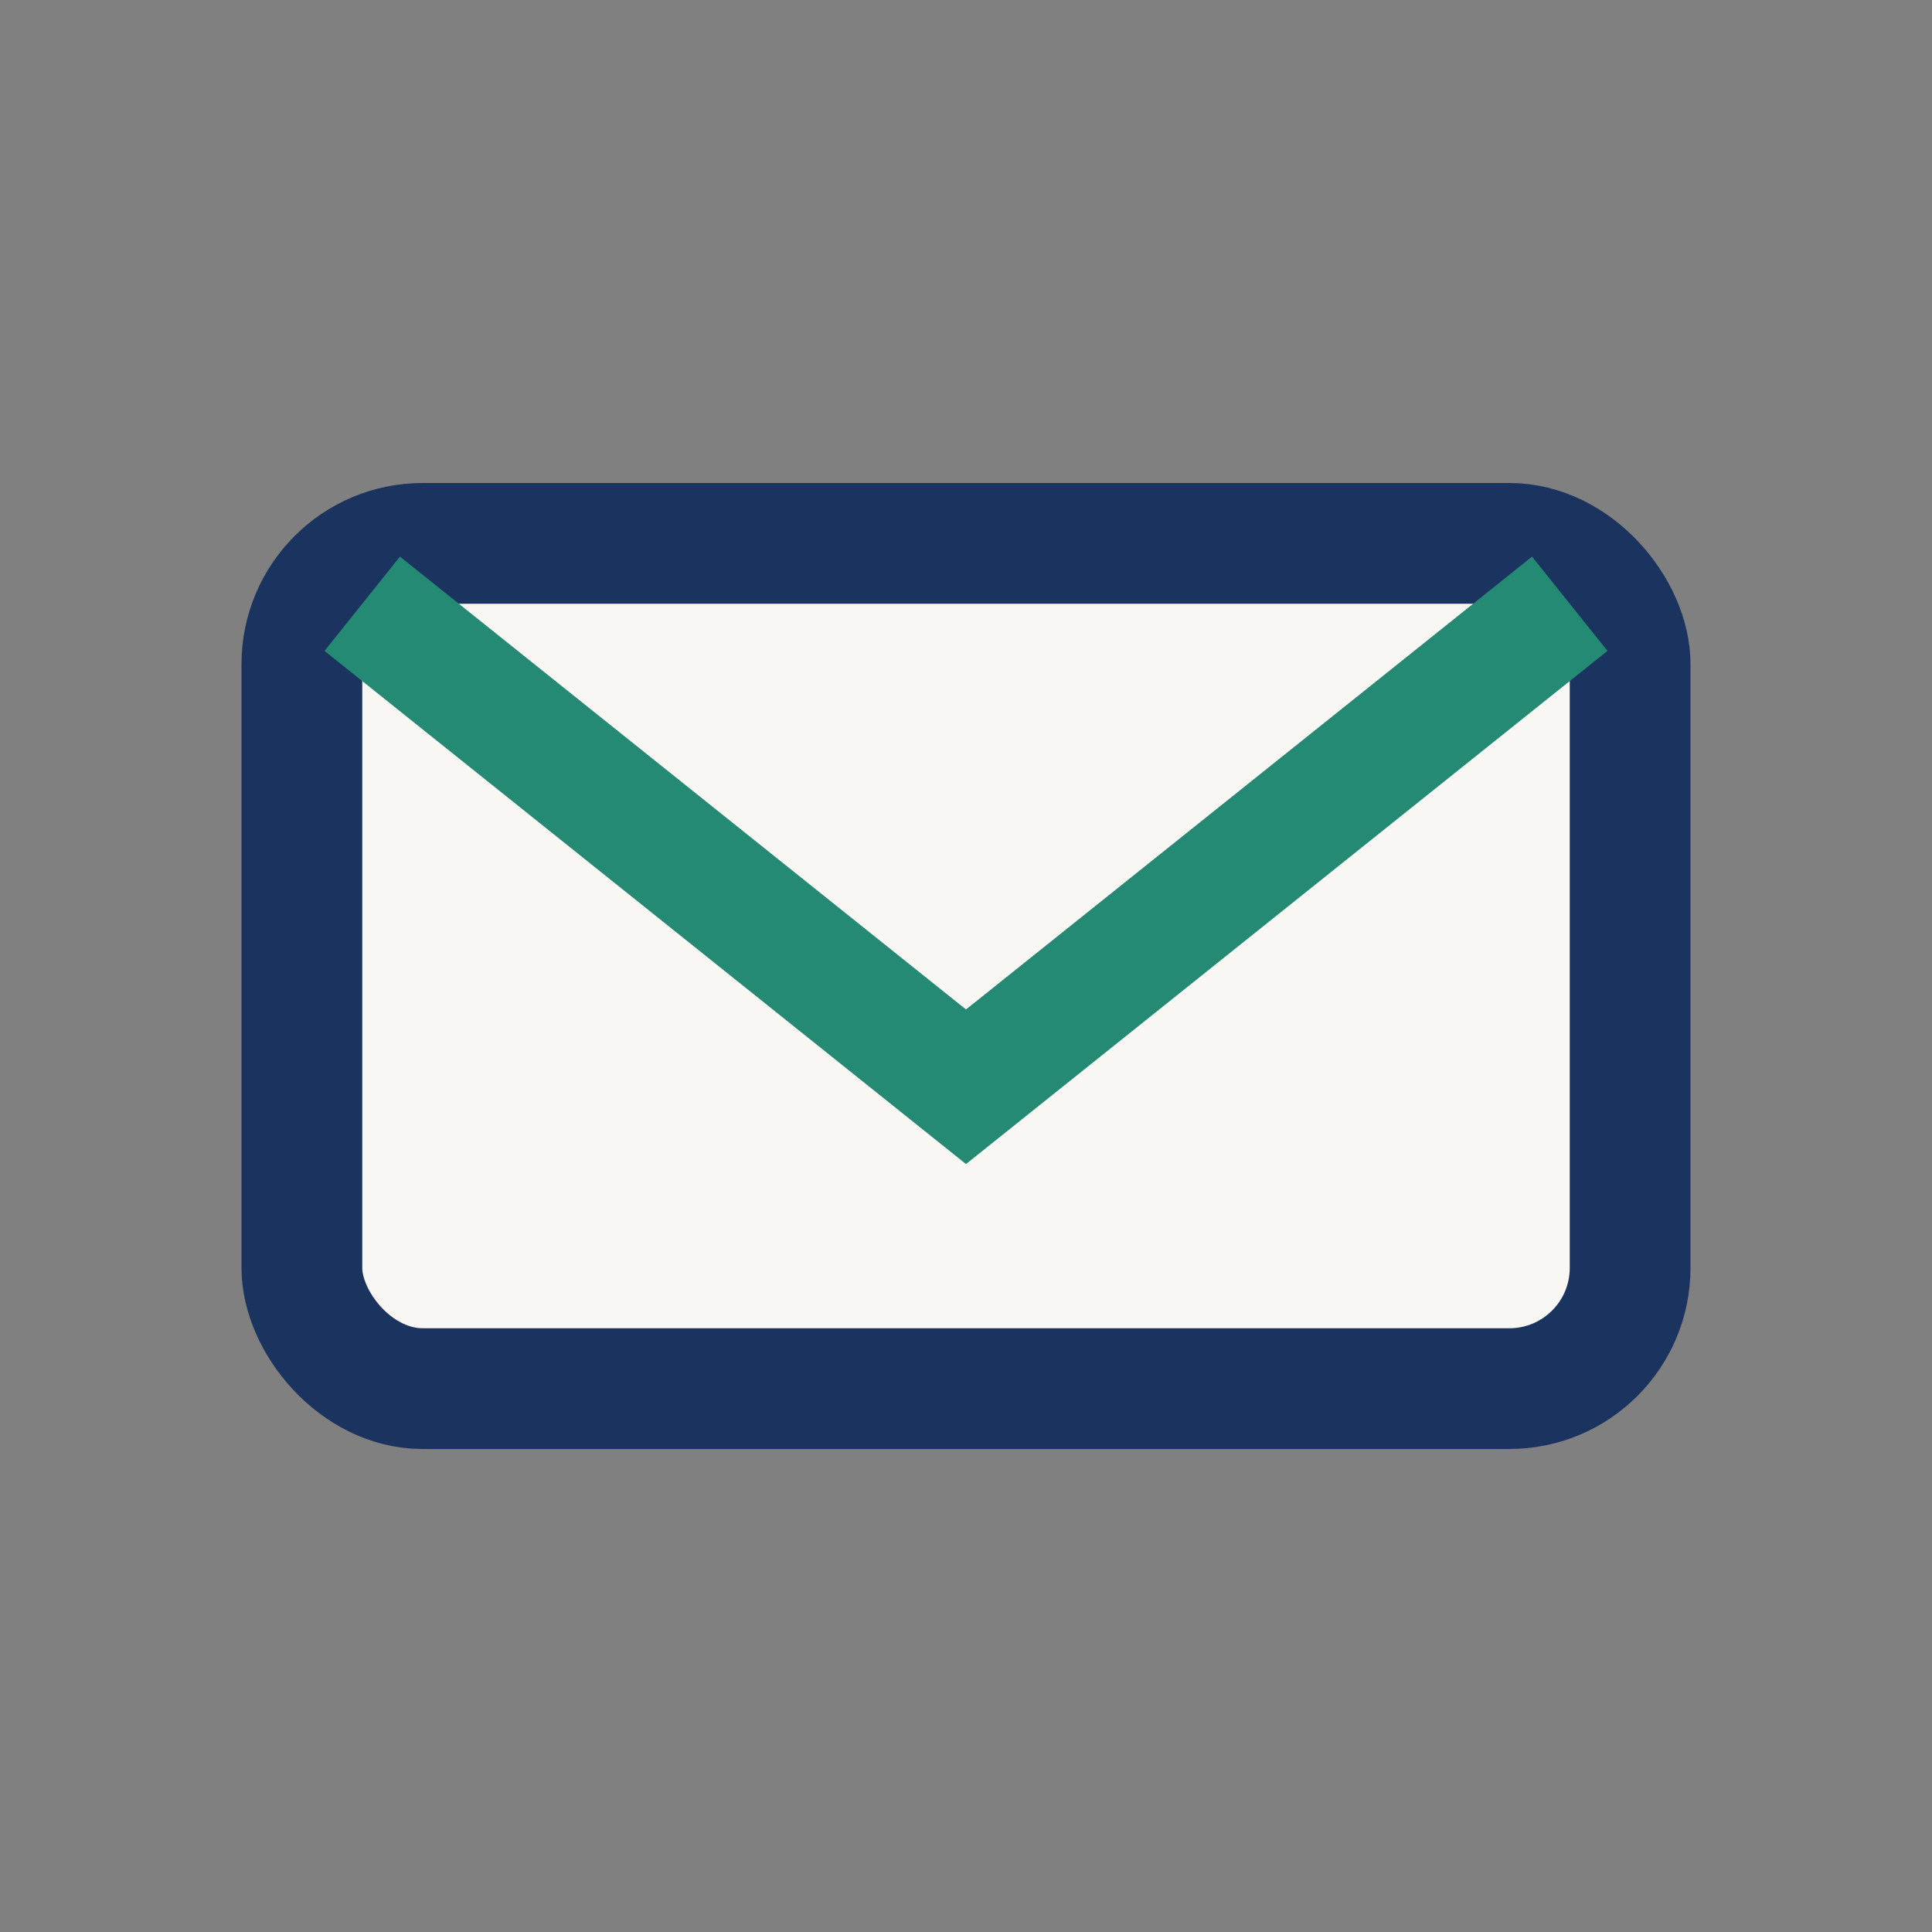
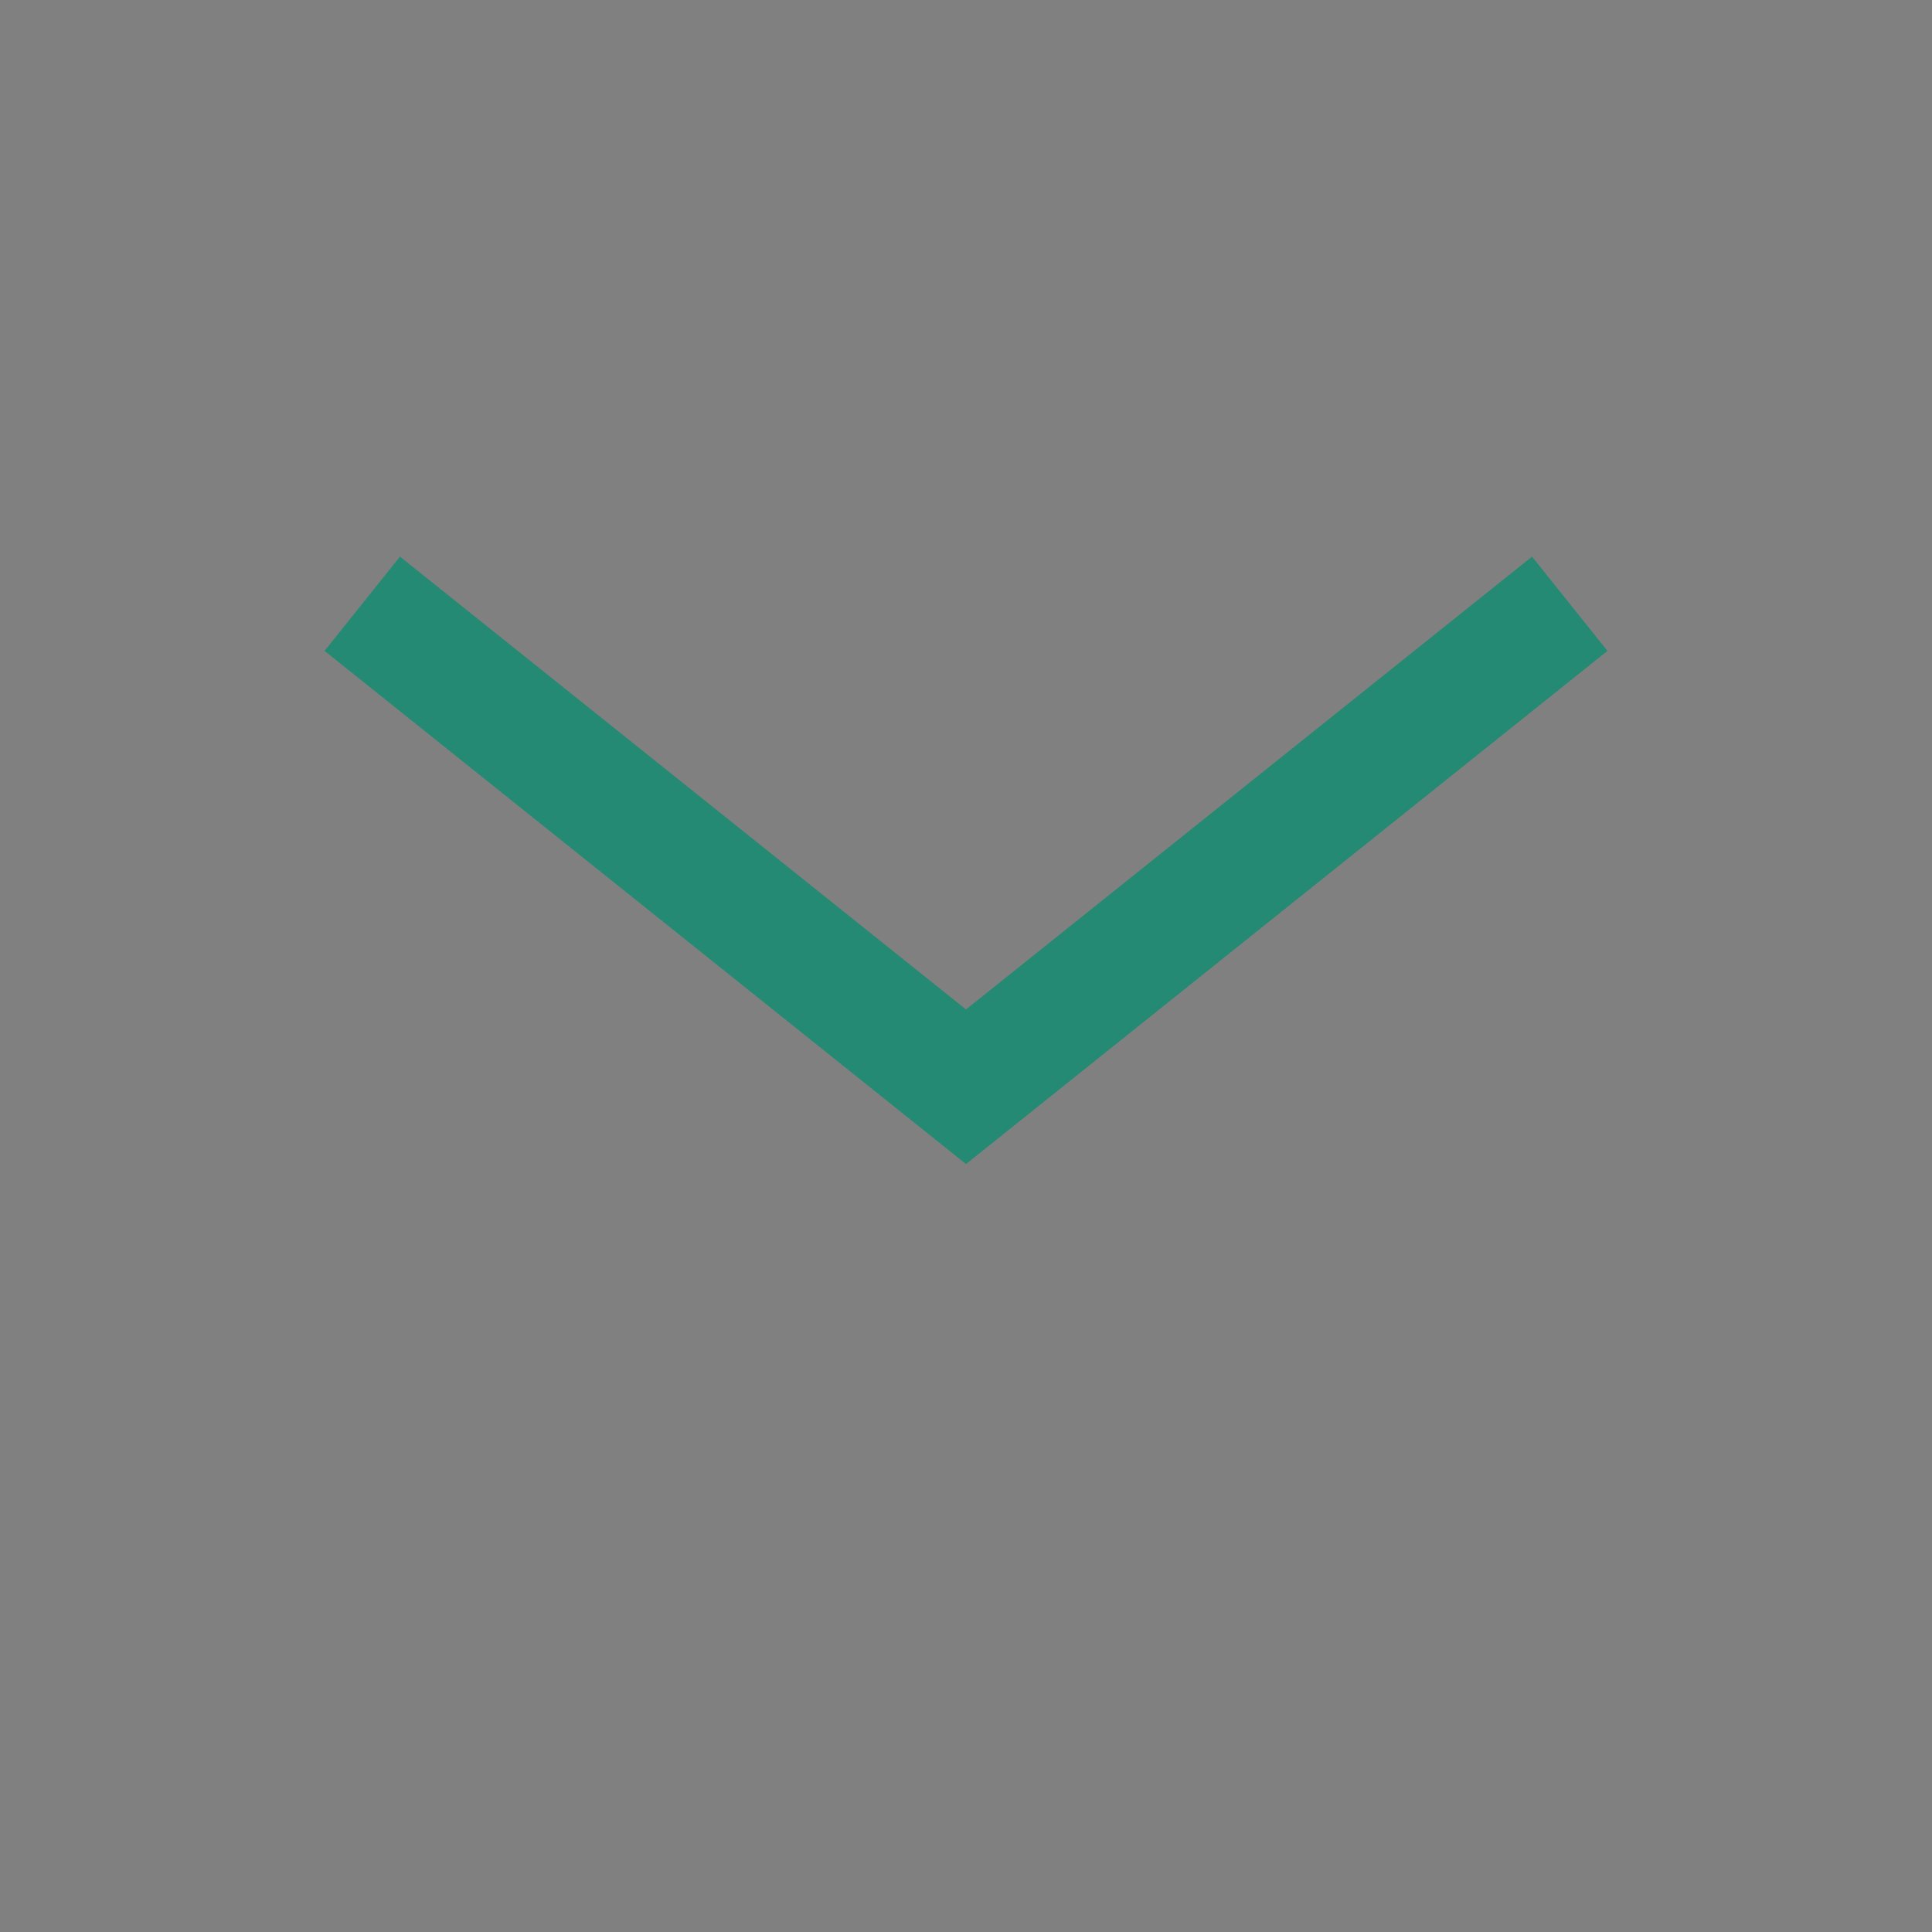
<svg xmlns="http://www.w3.org/2000/svg" width="32" height="32" viewBox="0 0 32 32">
  <rect x="0" y="0" width="32" height="32" fill="#808080" stroke="none" />
-   <rect x="5" y="9" width="22" height="14" rx="2" fill="#F9F7F4" stroke="#1B345F" stroke-width="2" />
  <path d="M6 10l10 8 10-8" fill="none" stroke="#258A74" stroke-width="2" />
</svg>